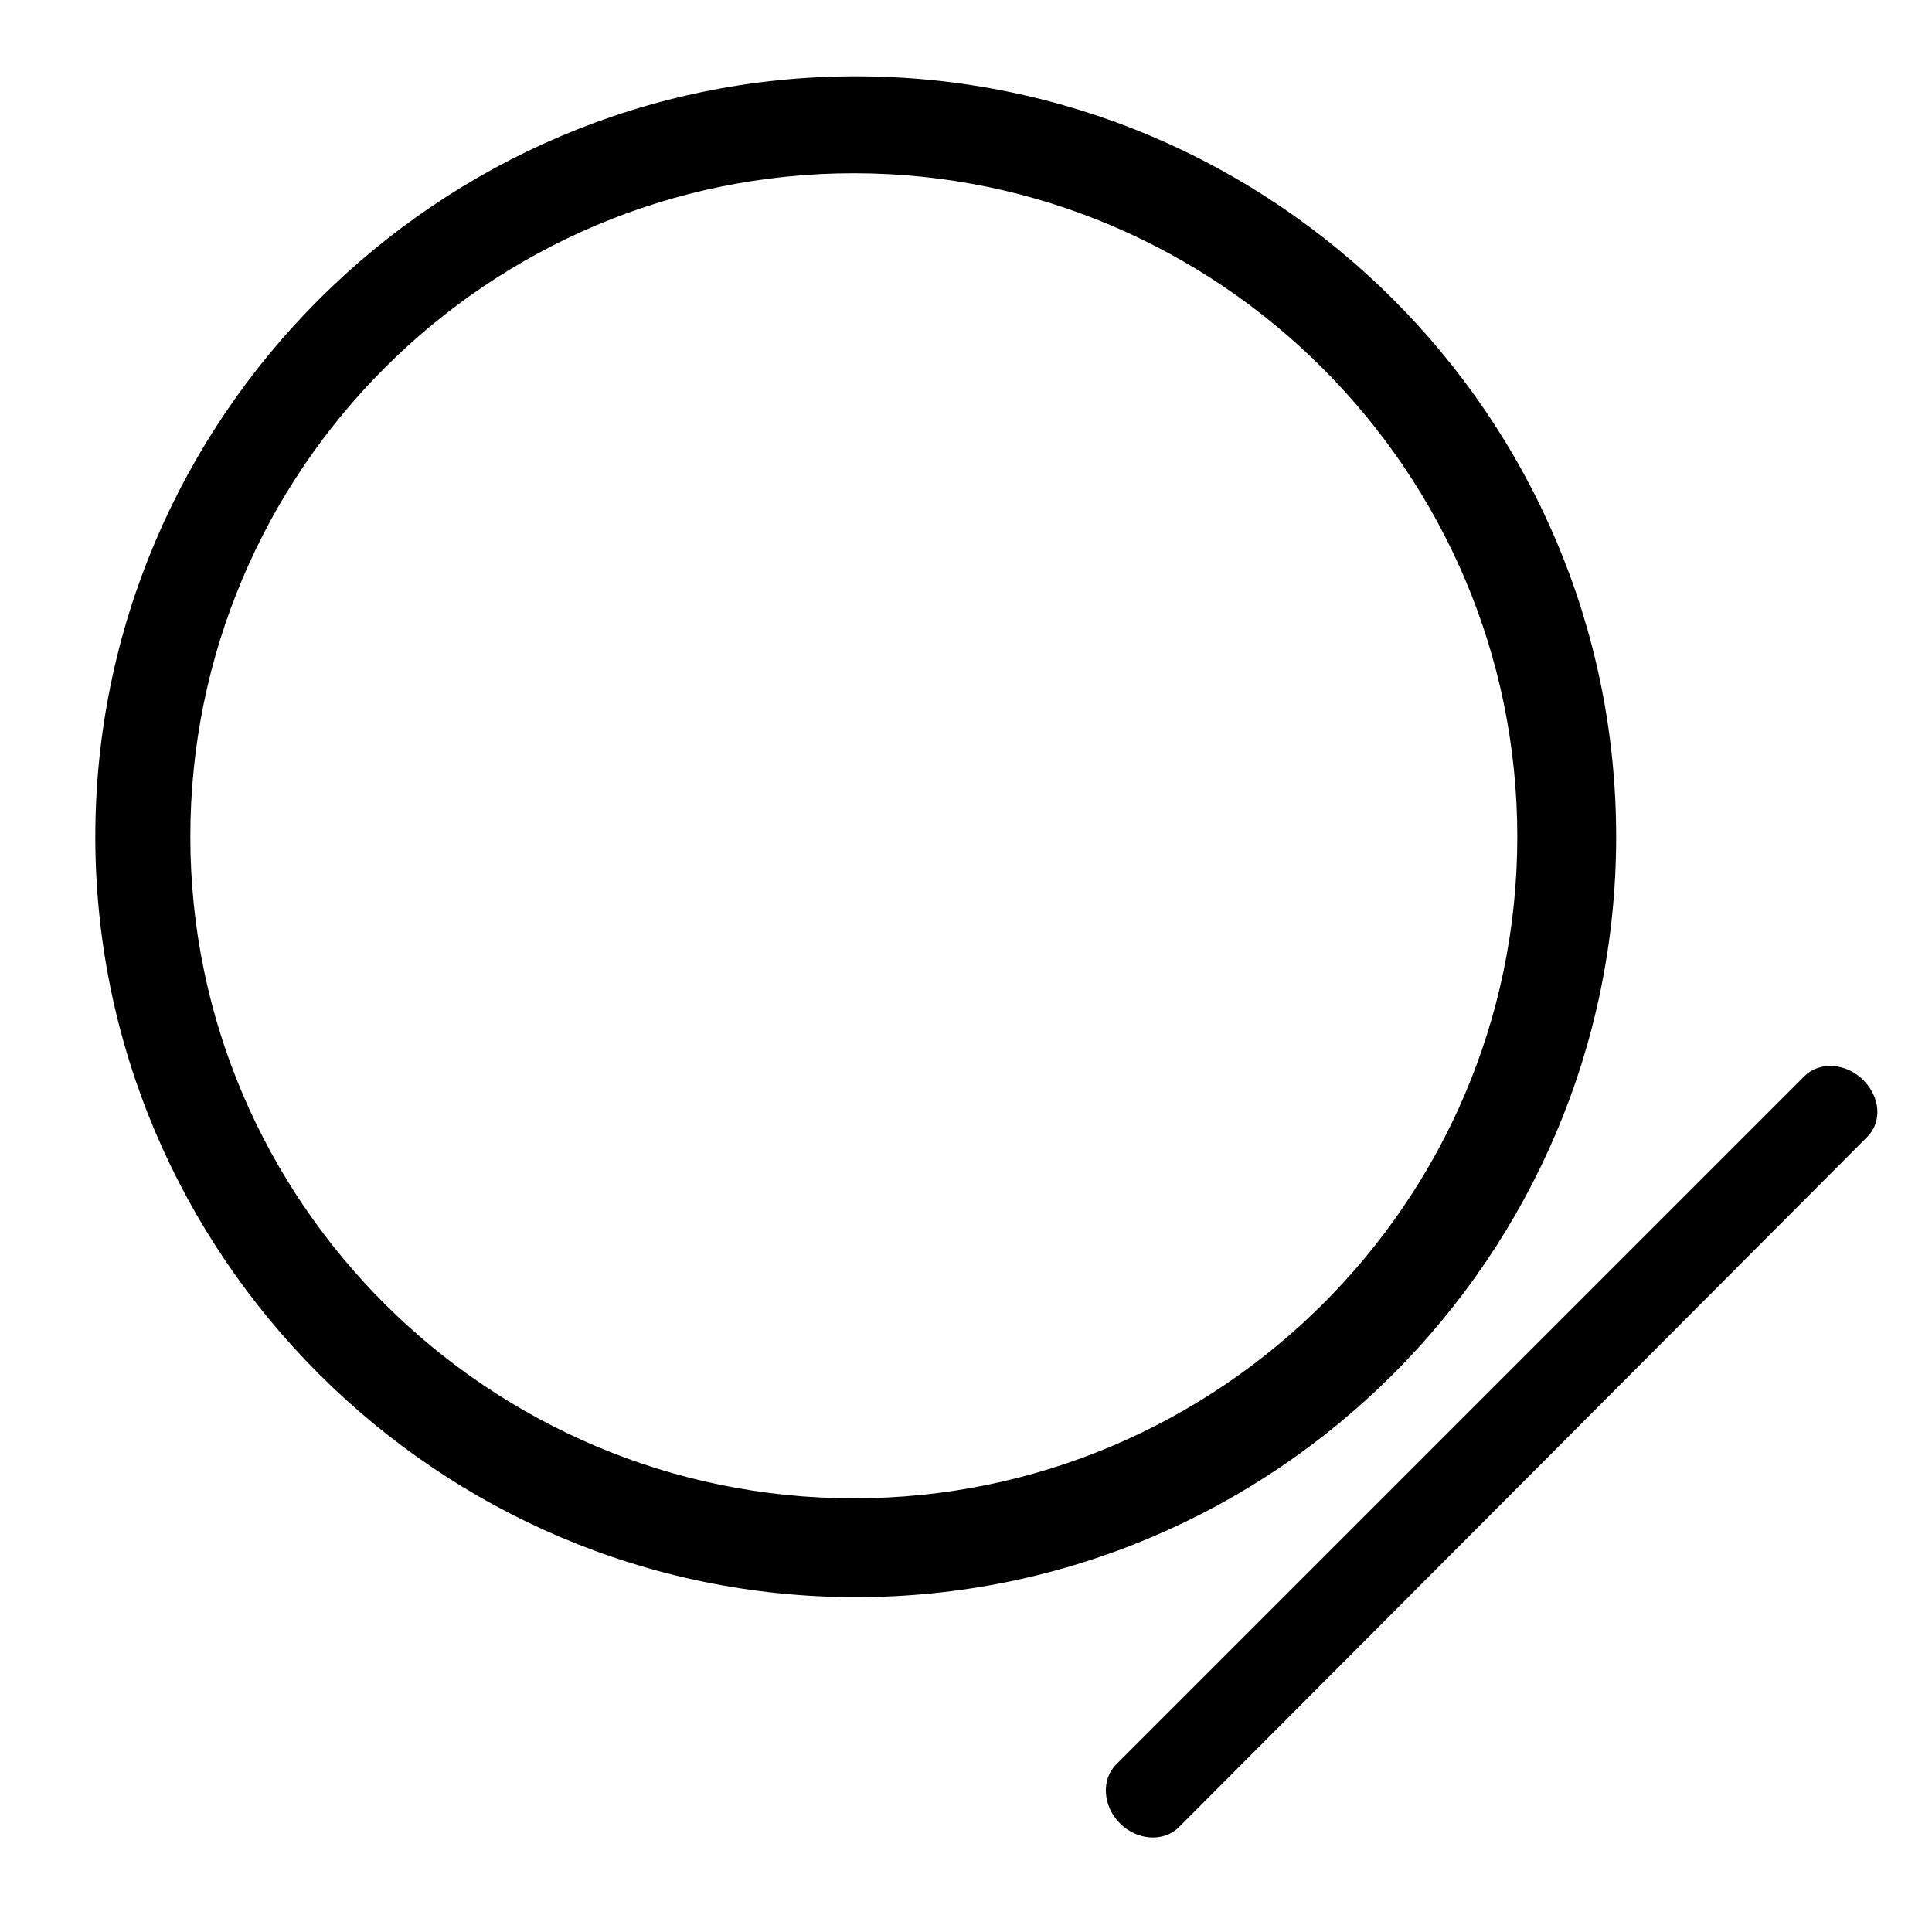
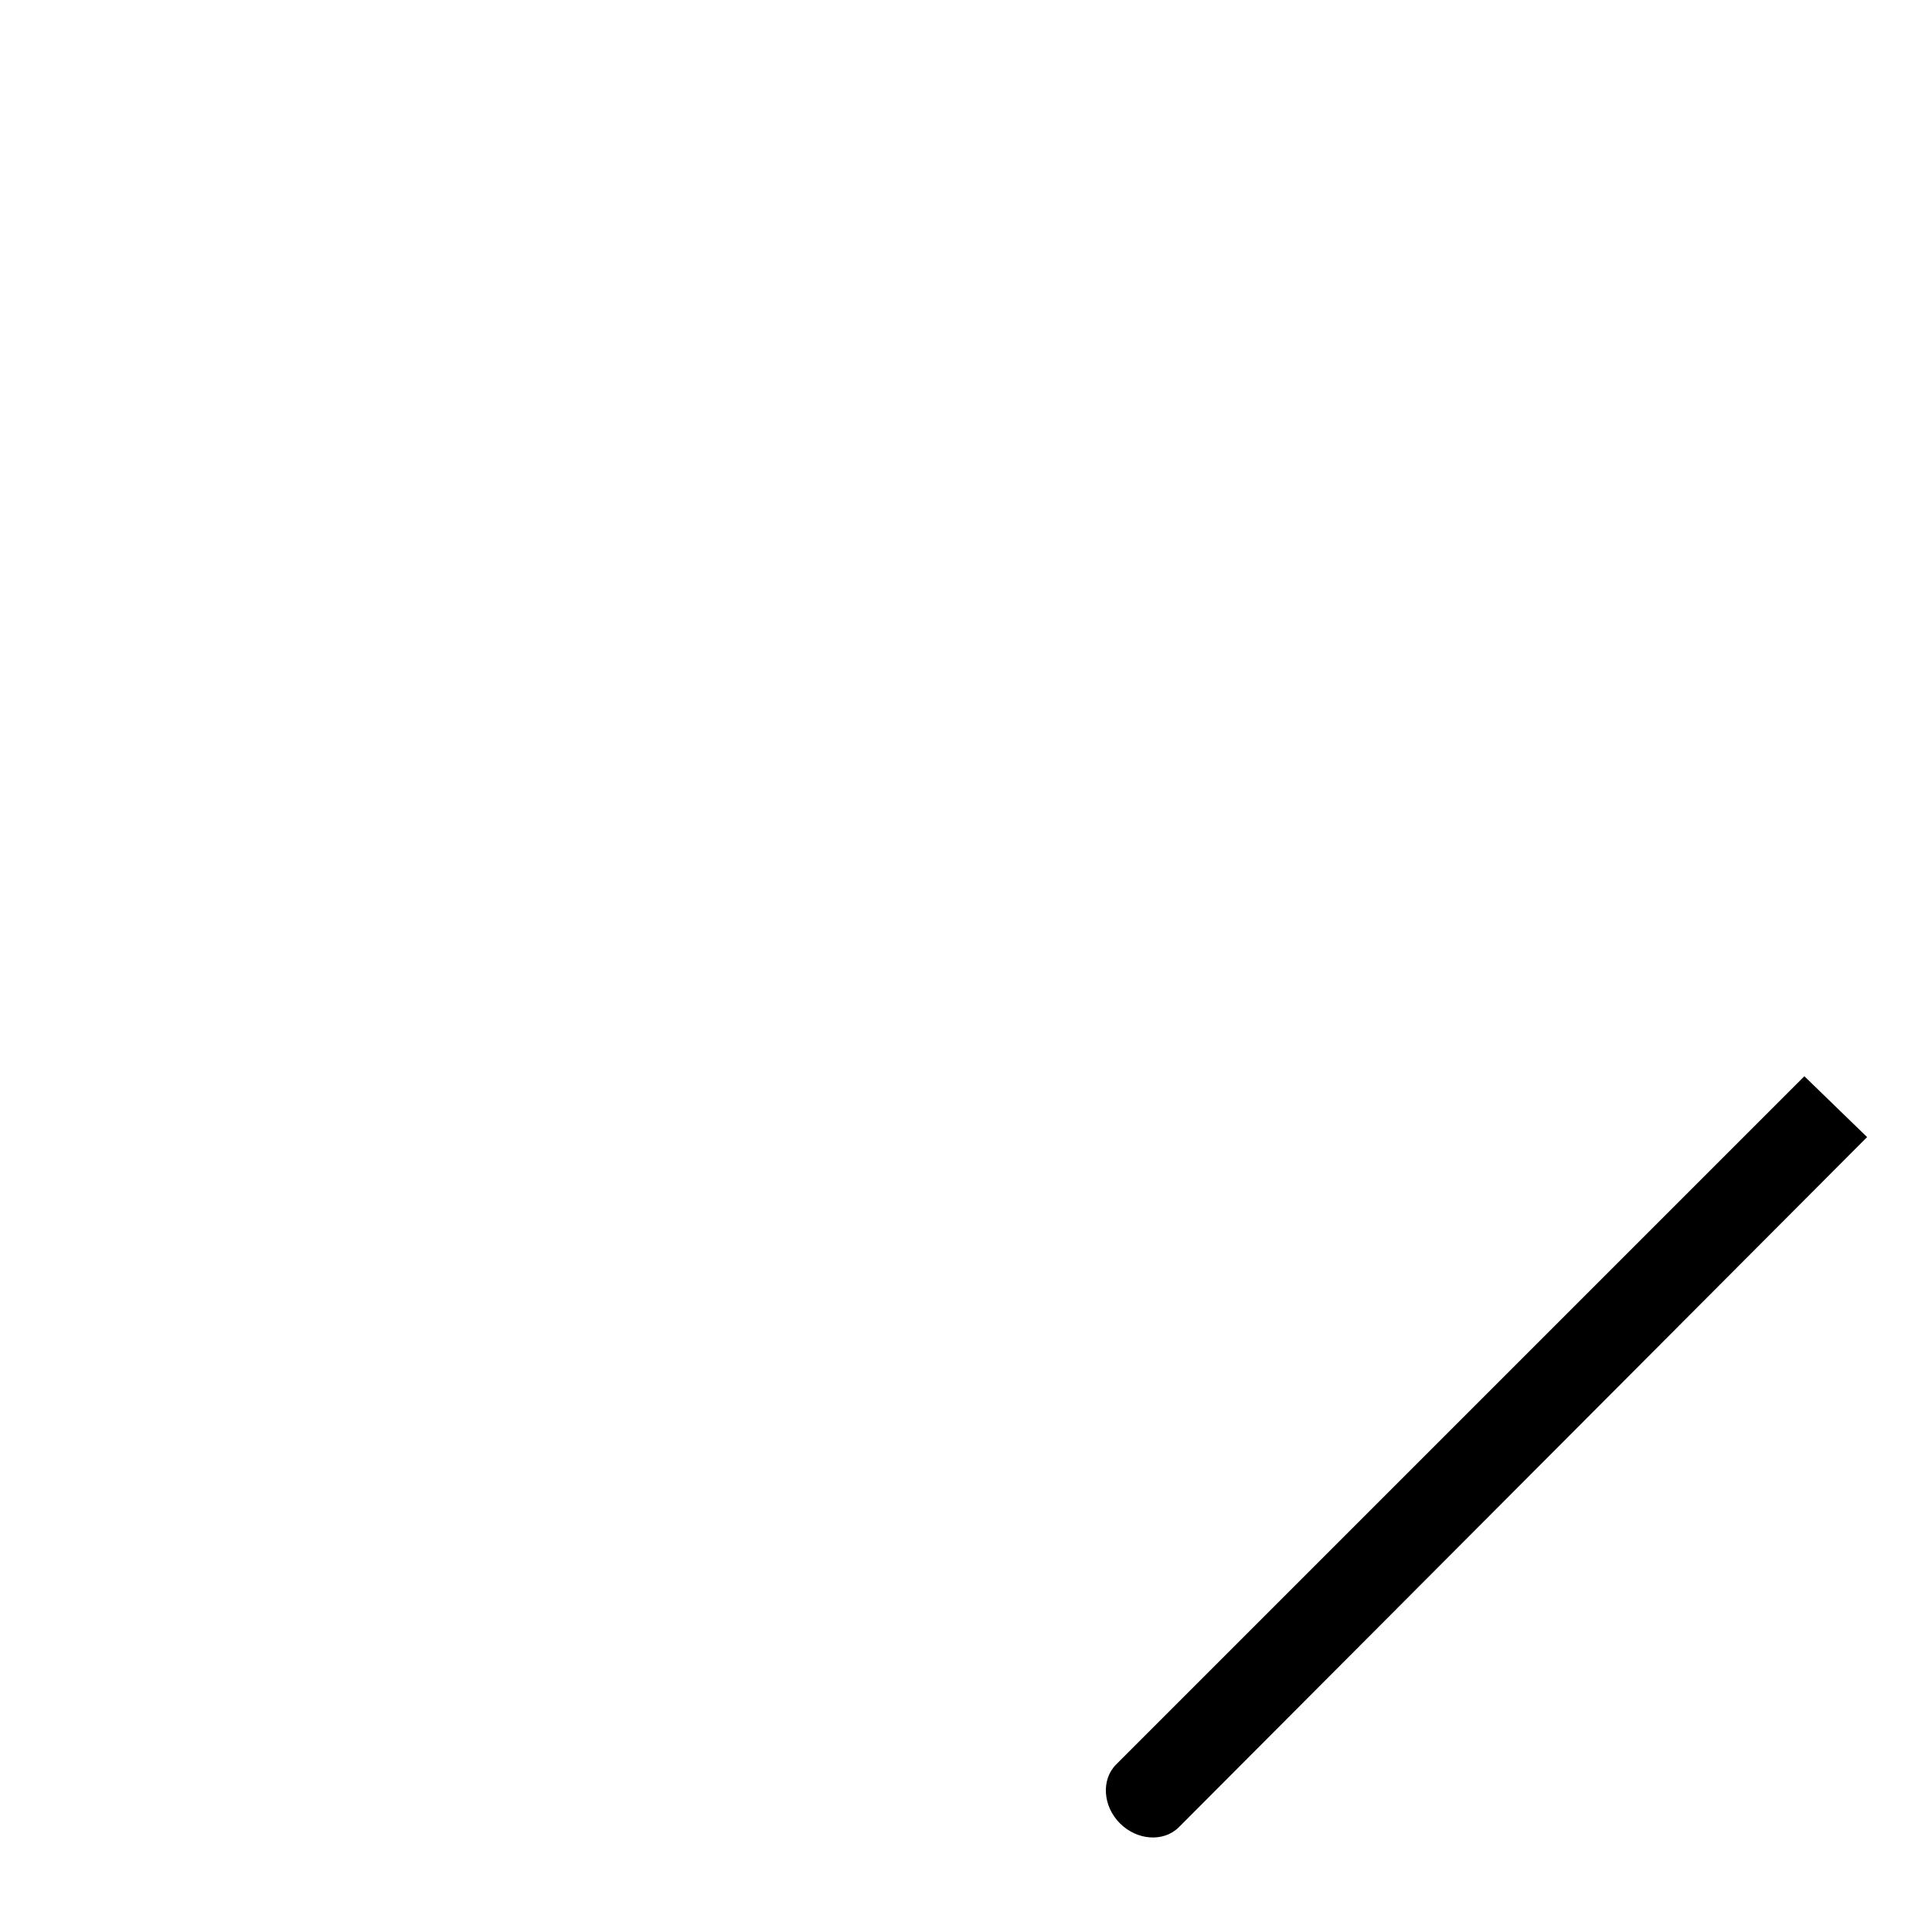
<svg xmlns="http://www.w3.org/2000/svg" fill="#000000" width="800px" height="800px" version="1.1" viewBox="144 144 512 512">
  <g>
-     <path d="m638.8 445.34-182.38 182.88c-4.031 4.031-11.082 3.527-15.617-1.008s-5.039-11.586-1.008-15.617l182.38-182.38c4.031-4.031 11.082-3.527 15.617 1.008 4.535 4.535 5.039 11.086 1.008 15.113z" />
-     <path d="m572.3 365.74c0 111.34-90.688 201.52-201.52 201.52-110.84 0-201.52-90.688-201.52-201.52 0-110.84 90.688-201.52 201.52-201.52 110.84 0 201.52 90.184 201.52 201.52zm-377.86 0c0 96.734 79.098 175.33 175.83 175.33 96.73 0 175.83-78.594 175.83-175.33 0-96.73-79.098-175.83-175.83-175.83-96.73 0-175.83 78.594-175.83 175.83z" />
+     <path d="m638.8 445.34-182.38 182.88c-4.031 4.031-11.082 3.527-15.617-1.008s-5.039-11.586-1.008-15.617l182.38-182.38z" />
  </g>
</svg>